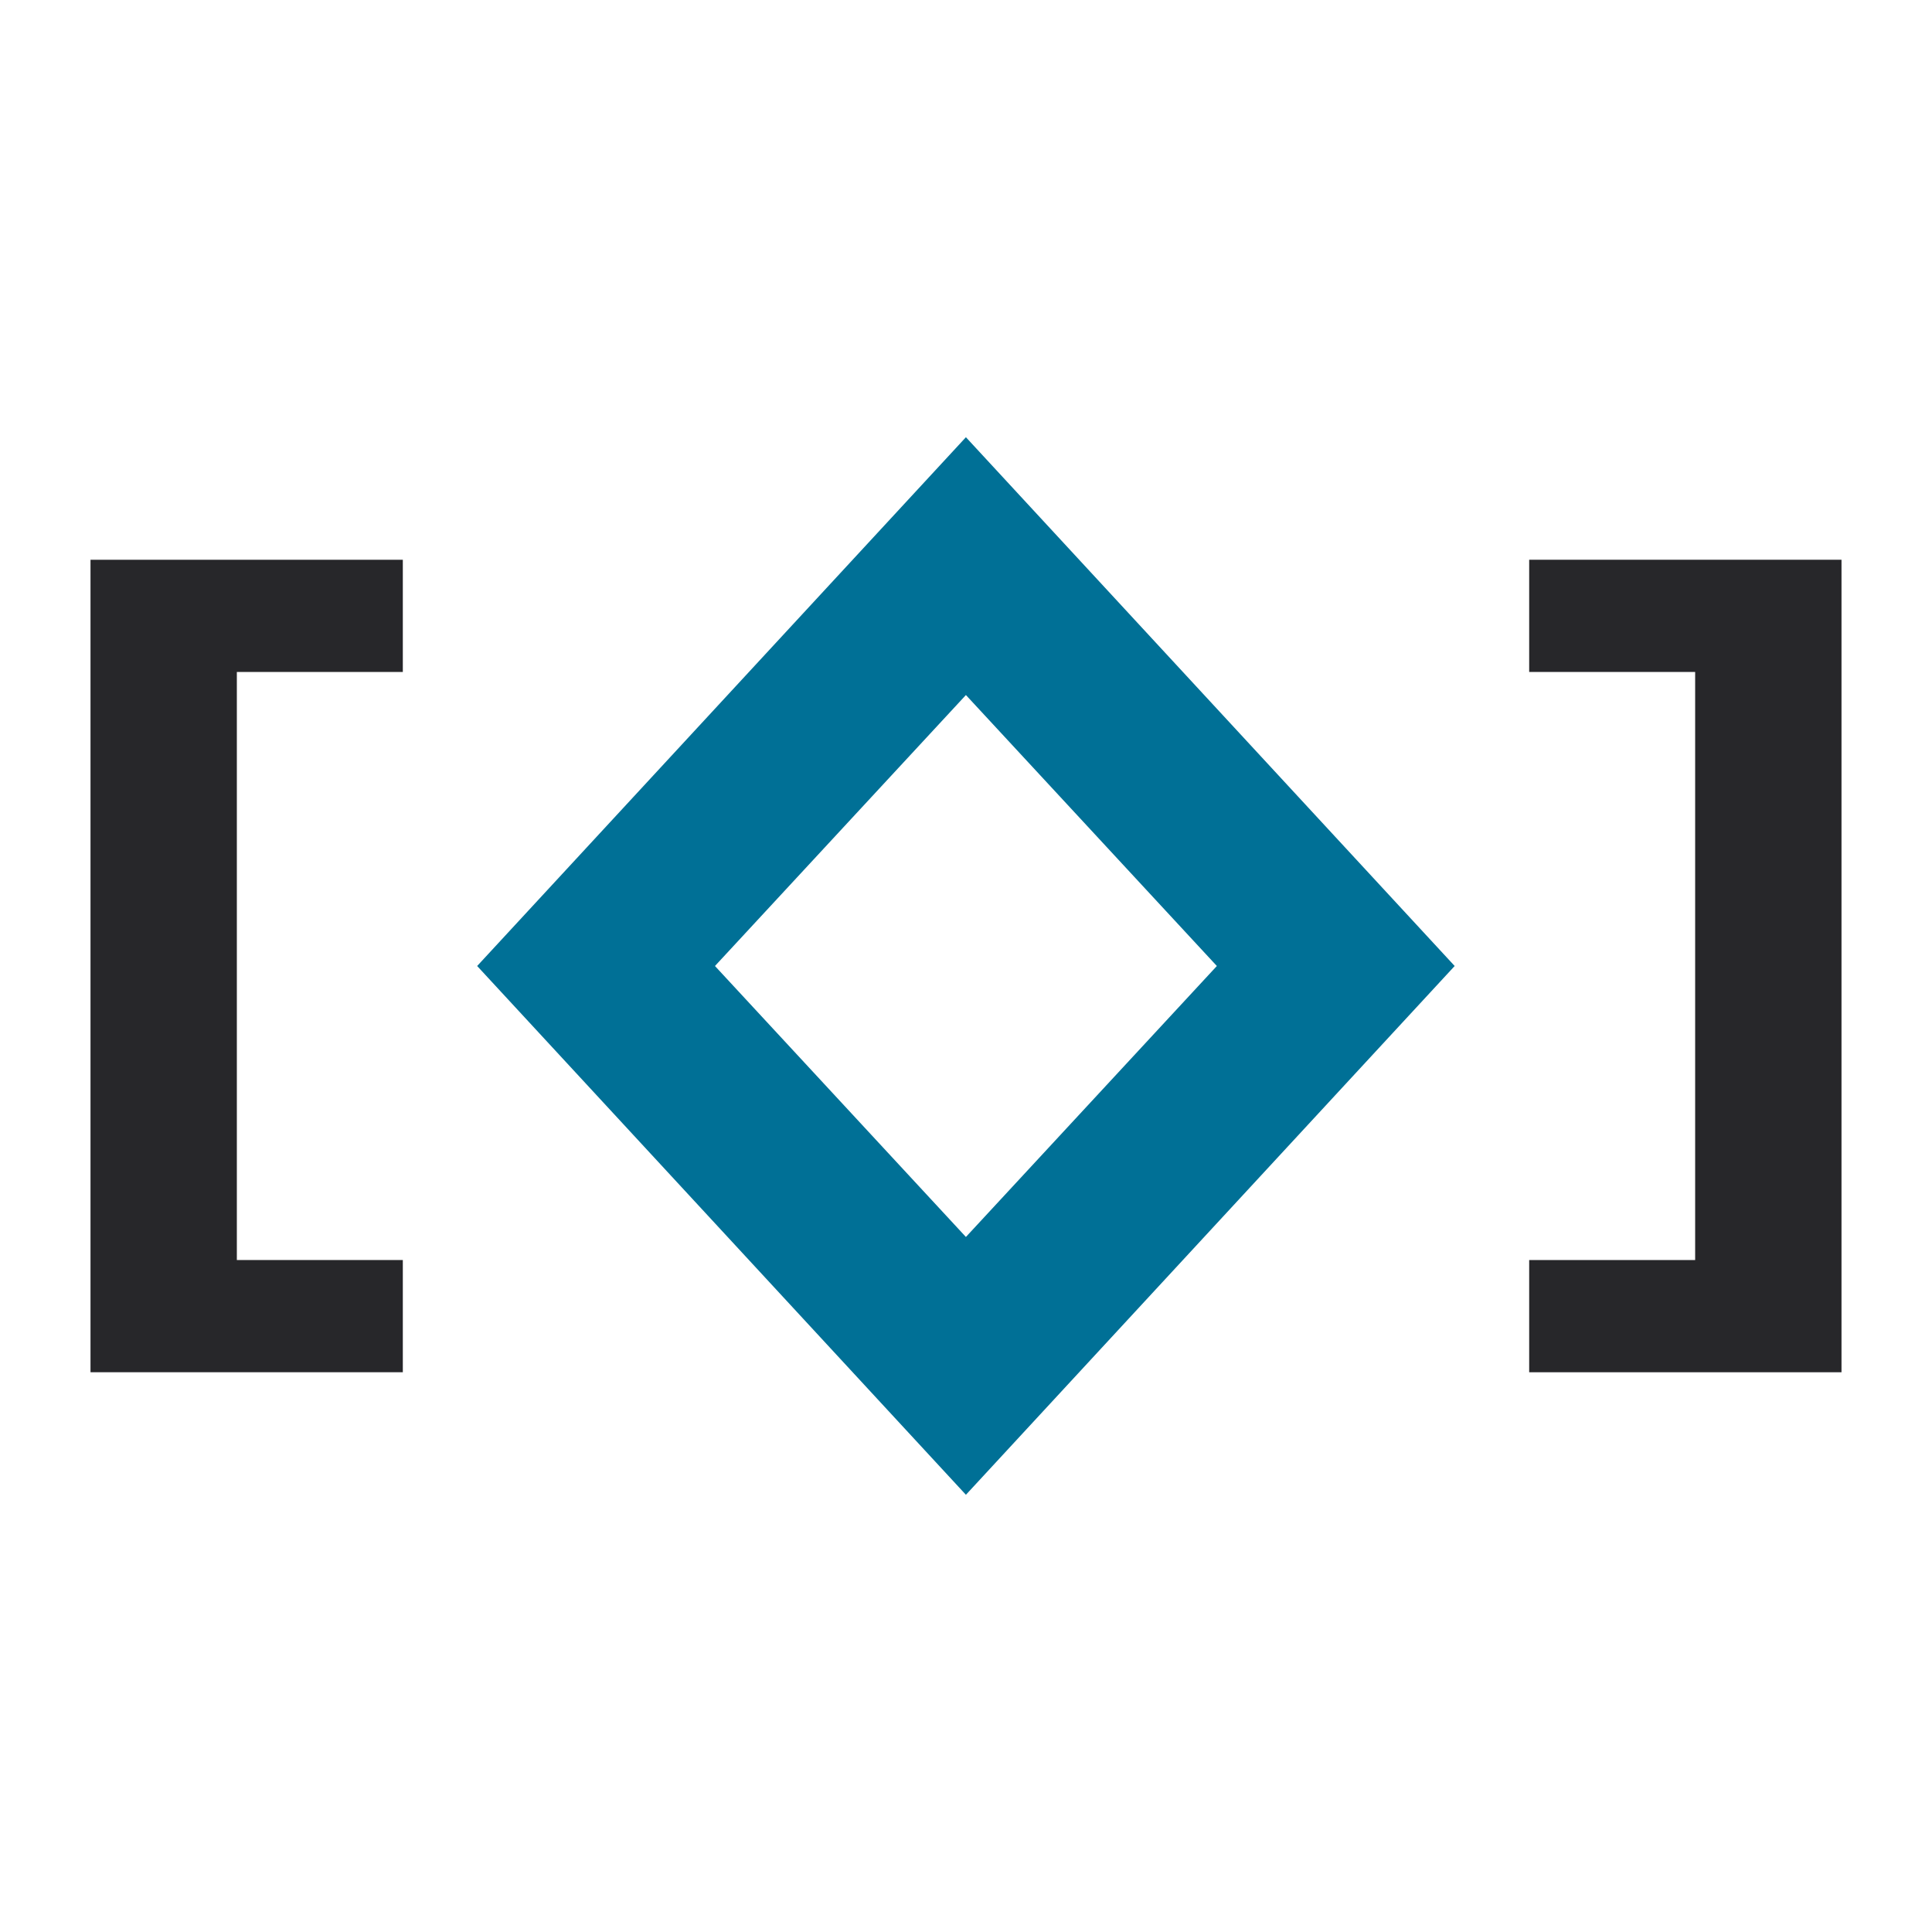
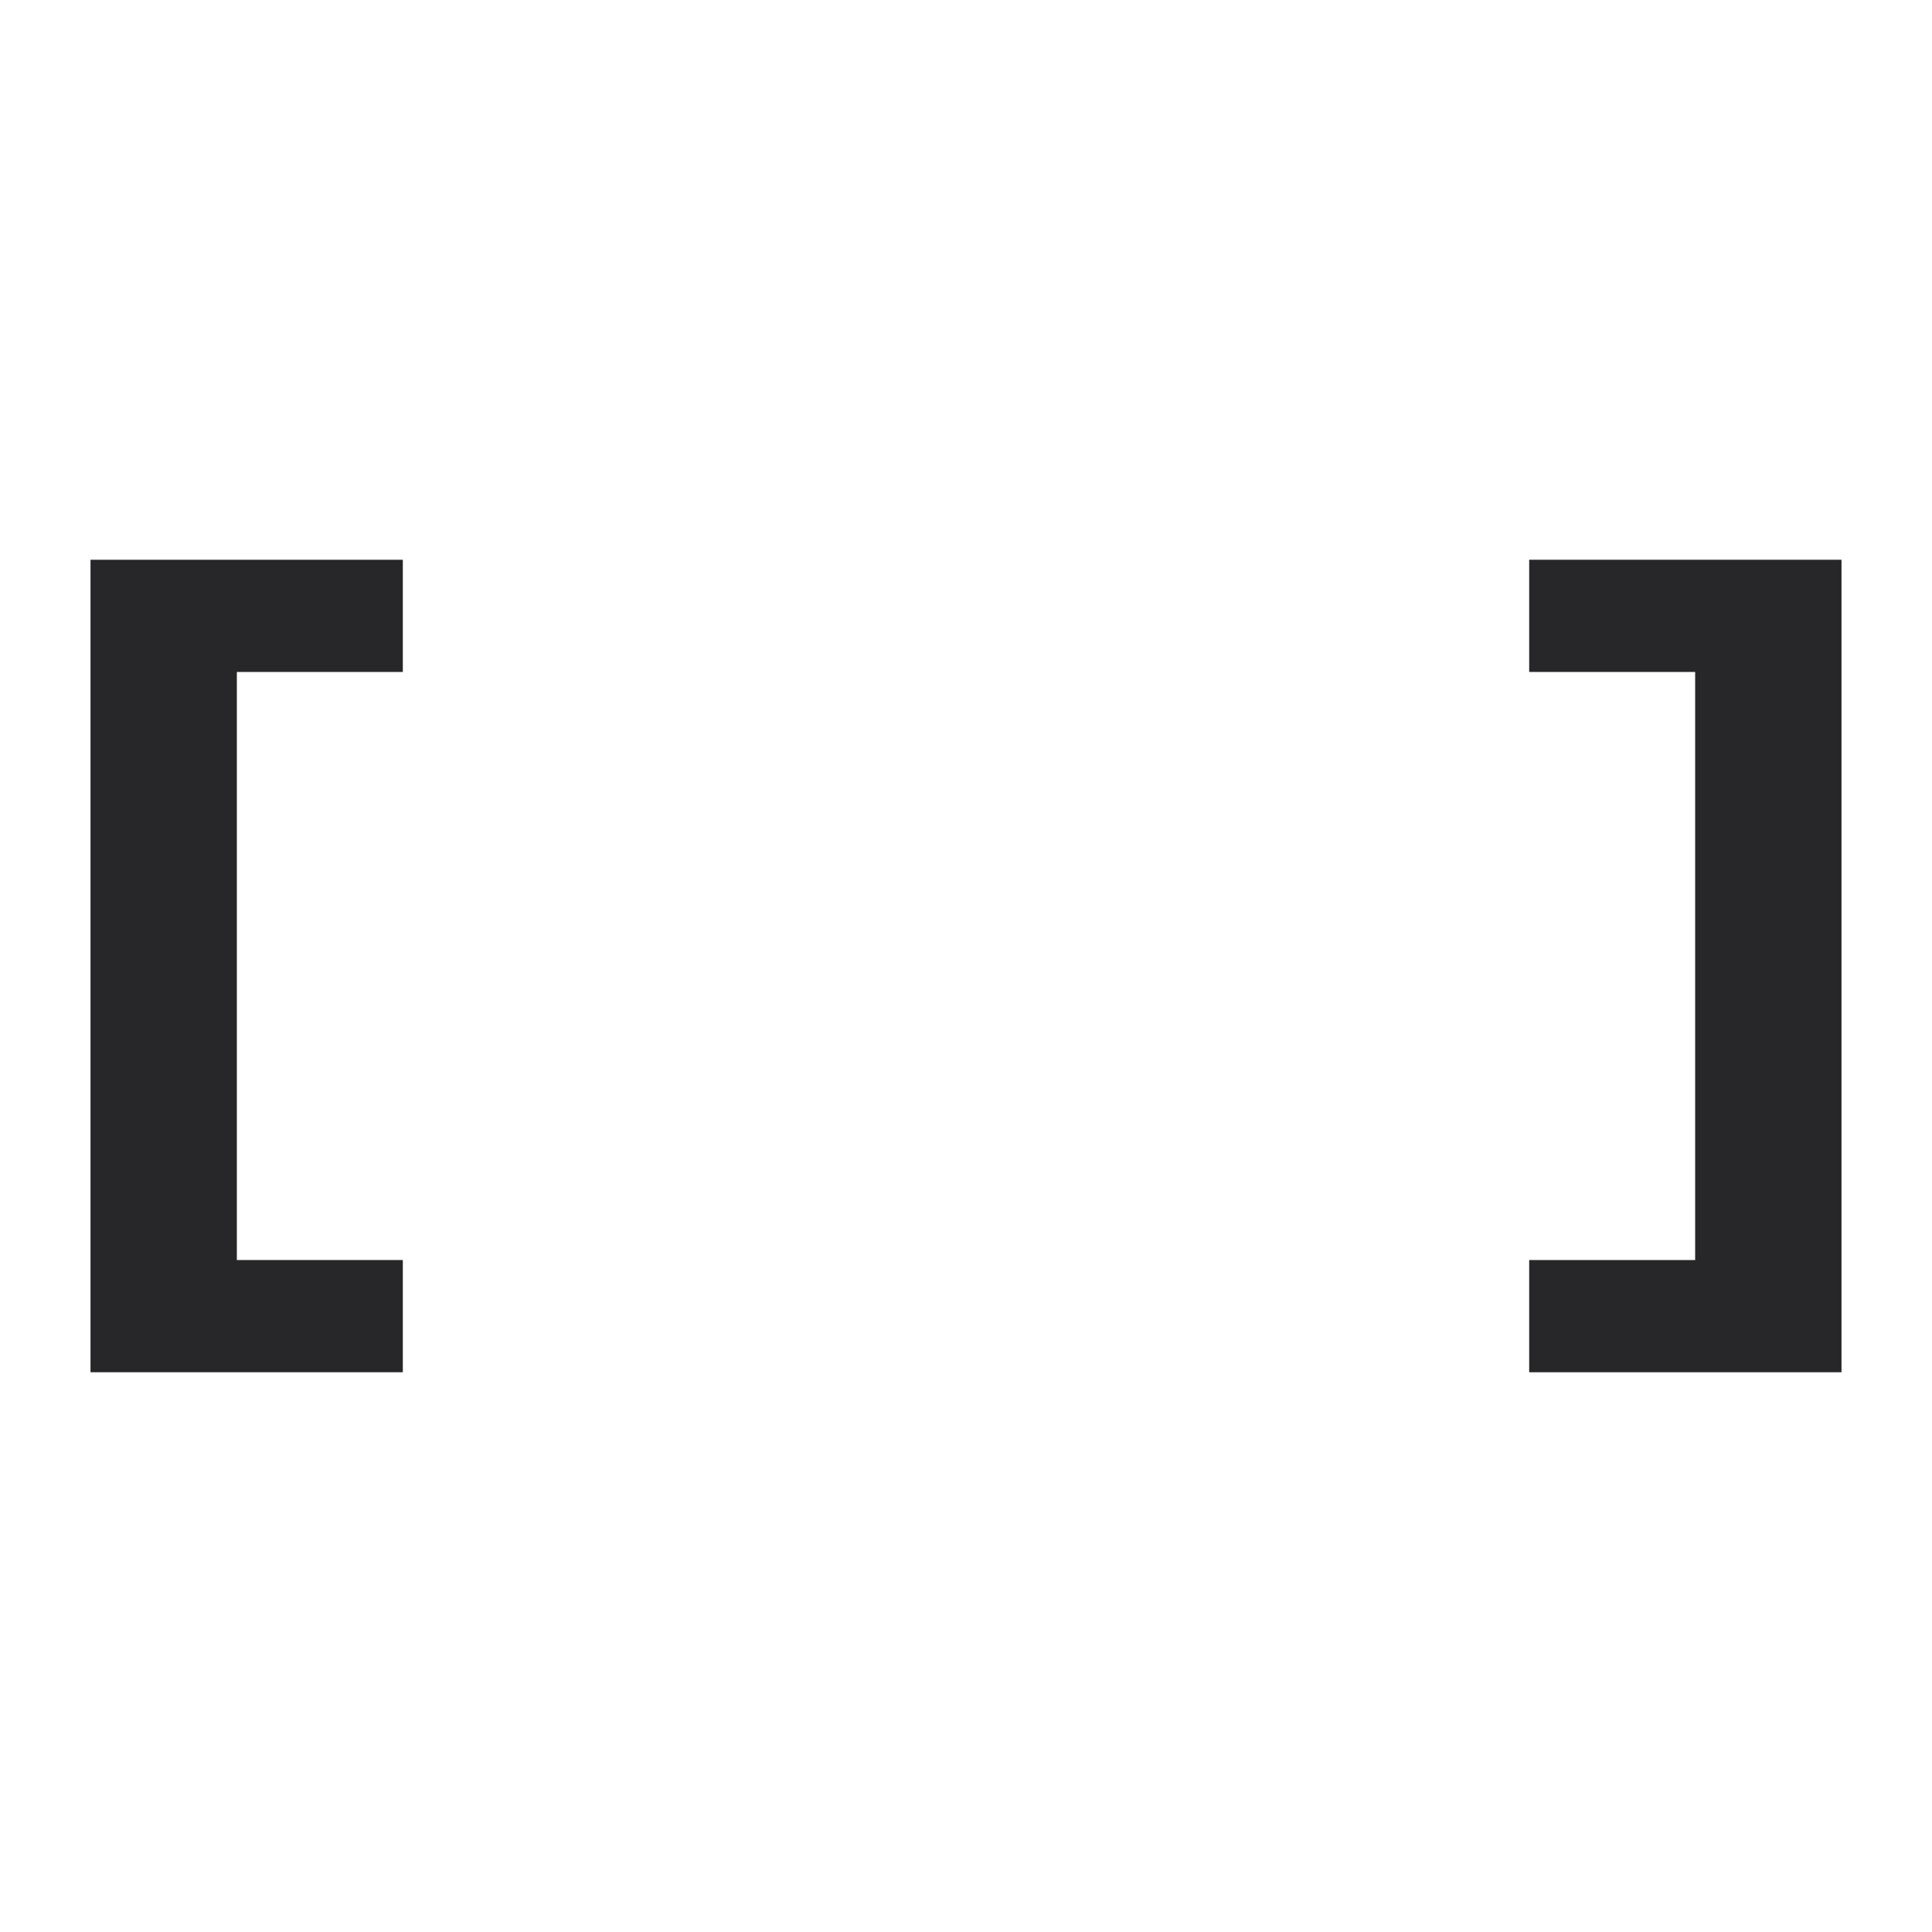
<svg xmlns="http://www.w3.org/2000/svg" id="Layer_1" version="1.1" viewBox="0 0 1080 1080">
  <defs>
    <style> .st0 { fill: #27272a; } .st1 { fill: #007096; } </style>
  </defs>
-   <path class="st1" d="M813.17,540l-273.22,295.59-273.22-295.59,273.22-295.59,273.22,295.59ZM680.23,540l-140.28-151.47-140.28,151.47,140.28,151.47,140.28-151.47Z" />
  <path class="st0" d="M1029.41,767.1h-174.59v-62.73h92.78v-328.74h-92.78v-62.73h174.59v454.19Z" />
  <path class="st0" d="M50.59,312.9h174.59v62.73h-92.78v328.74h92.78v62.73H50.59v-454.19Z" />
</svg>